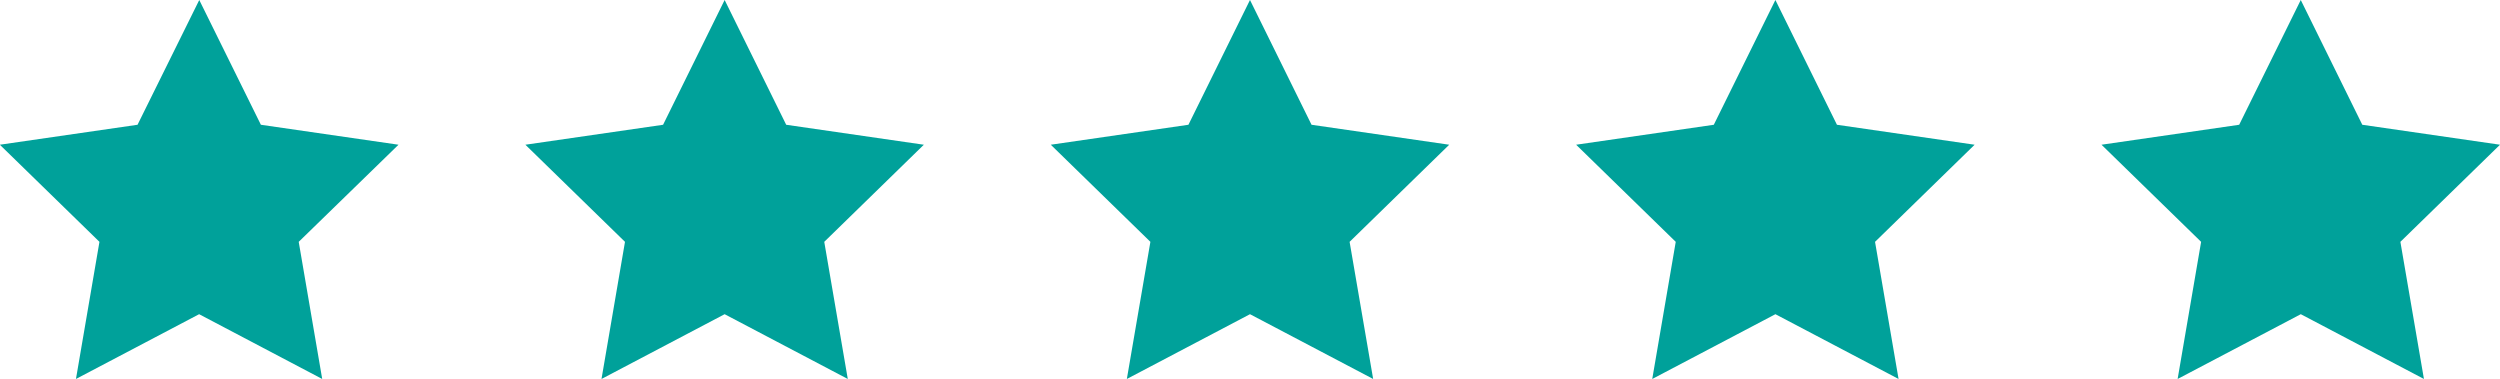
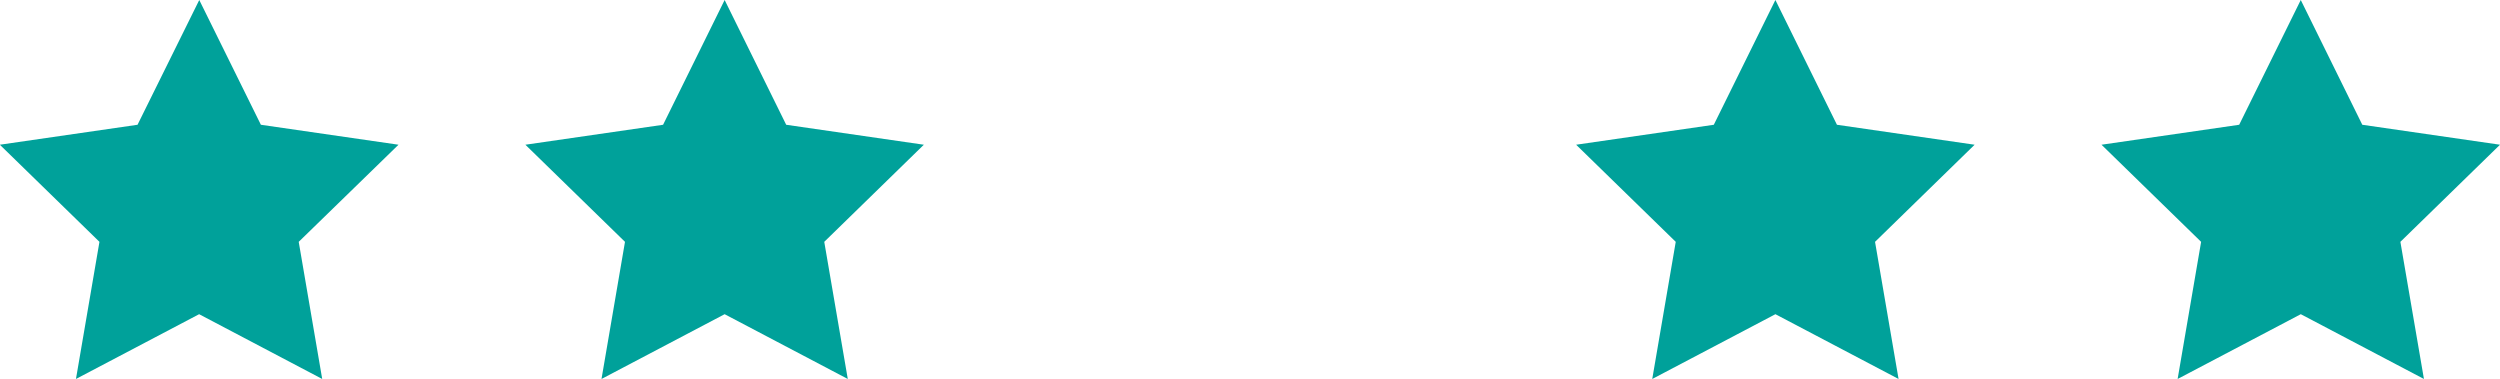
<svg xmlns="http://www.w3.org/2000/svg" width="87.685" height="13.295" viewBox="0 0 87.685 13.295">
  <defs>
    <style>.a{fill:#00a19a;}</style>
  </defs>
  <g transform="translate(-14 -45.172)">
    <g transform="translate(14 45.172)">
      <path class="a" d="M393.717,891.568l2.159,4.376,4.828.7-3.493,3.406.825,4.81-4.319-2.272-4.319,2.272.824-4.81-3.494-3.406,4.83-.7Z" transform="translate(-368.301 -891.568)" />
      <path class="a" d="M369.563,891.568l2.161,4.376,4.827.7-3.5,3.406.824,4.81-4.317-2.272-4.32,2.272.824-4.81-3.494-3.406,4.83-.7Z" transform="translate(-362.574 -891.568)" />
      <path class="a" d="M466.182,891.568l2.158,4.376,4.83.7-3.494,3.406.826,4.81-4.319-2.272-4.32,2.272.824-4.81-3.494-3.406,4.829-.7Z" transform="translate(-385.485 -891.568)" />
      <path class="a" d="M442.027,891.568l2.159,4.376,4.829.7-3.493,3.406.825,4.81-4.319-2.272-4.32,2.272.824-4.81-3.494-3.406,4.829-.7Z" transform="translate(-379.757 -891.568)" />
-       <path class="a" d="M417.872,891.568l2.159,4.376,4.829.7-3.494,3.406.826,4.81-4.32-2.272-4.319,2.272.826-4.81-3.494-3.406,4.828-.7Z" transform="translate(-374.03 -891.568)" />
    </g>
  </g>
</svg>